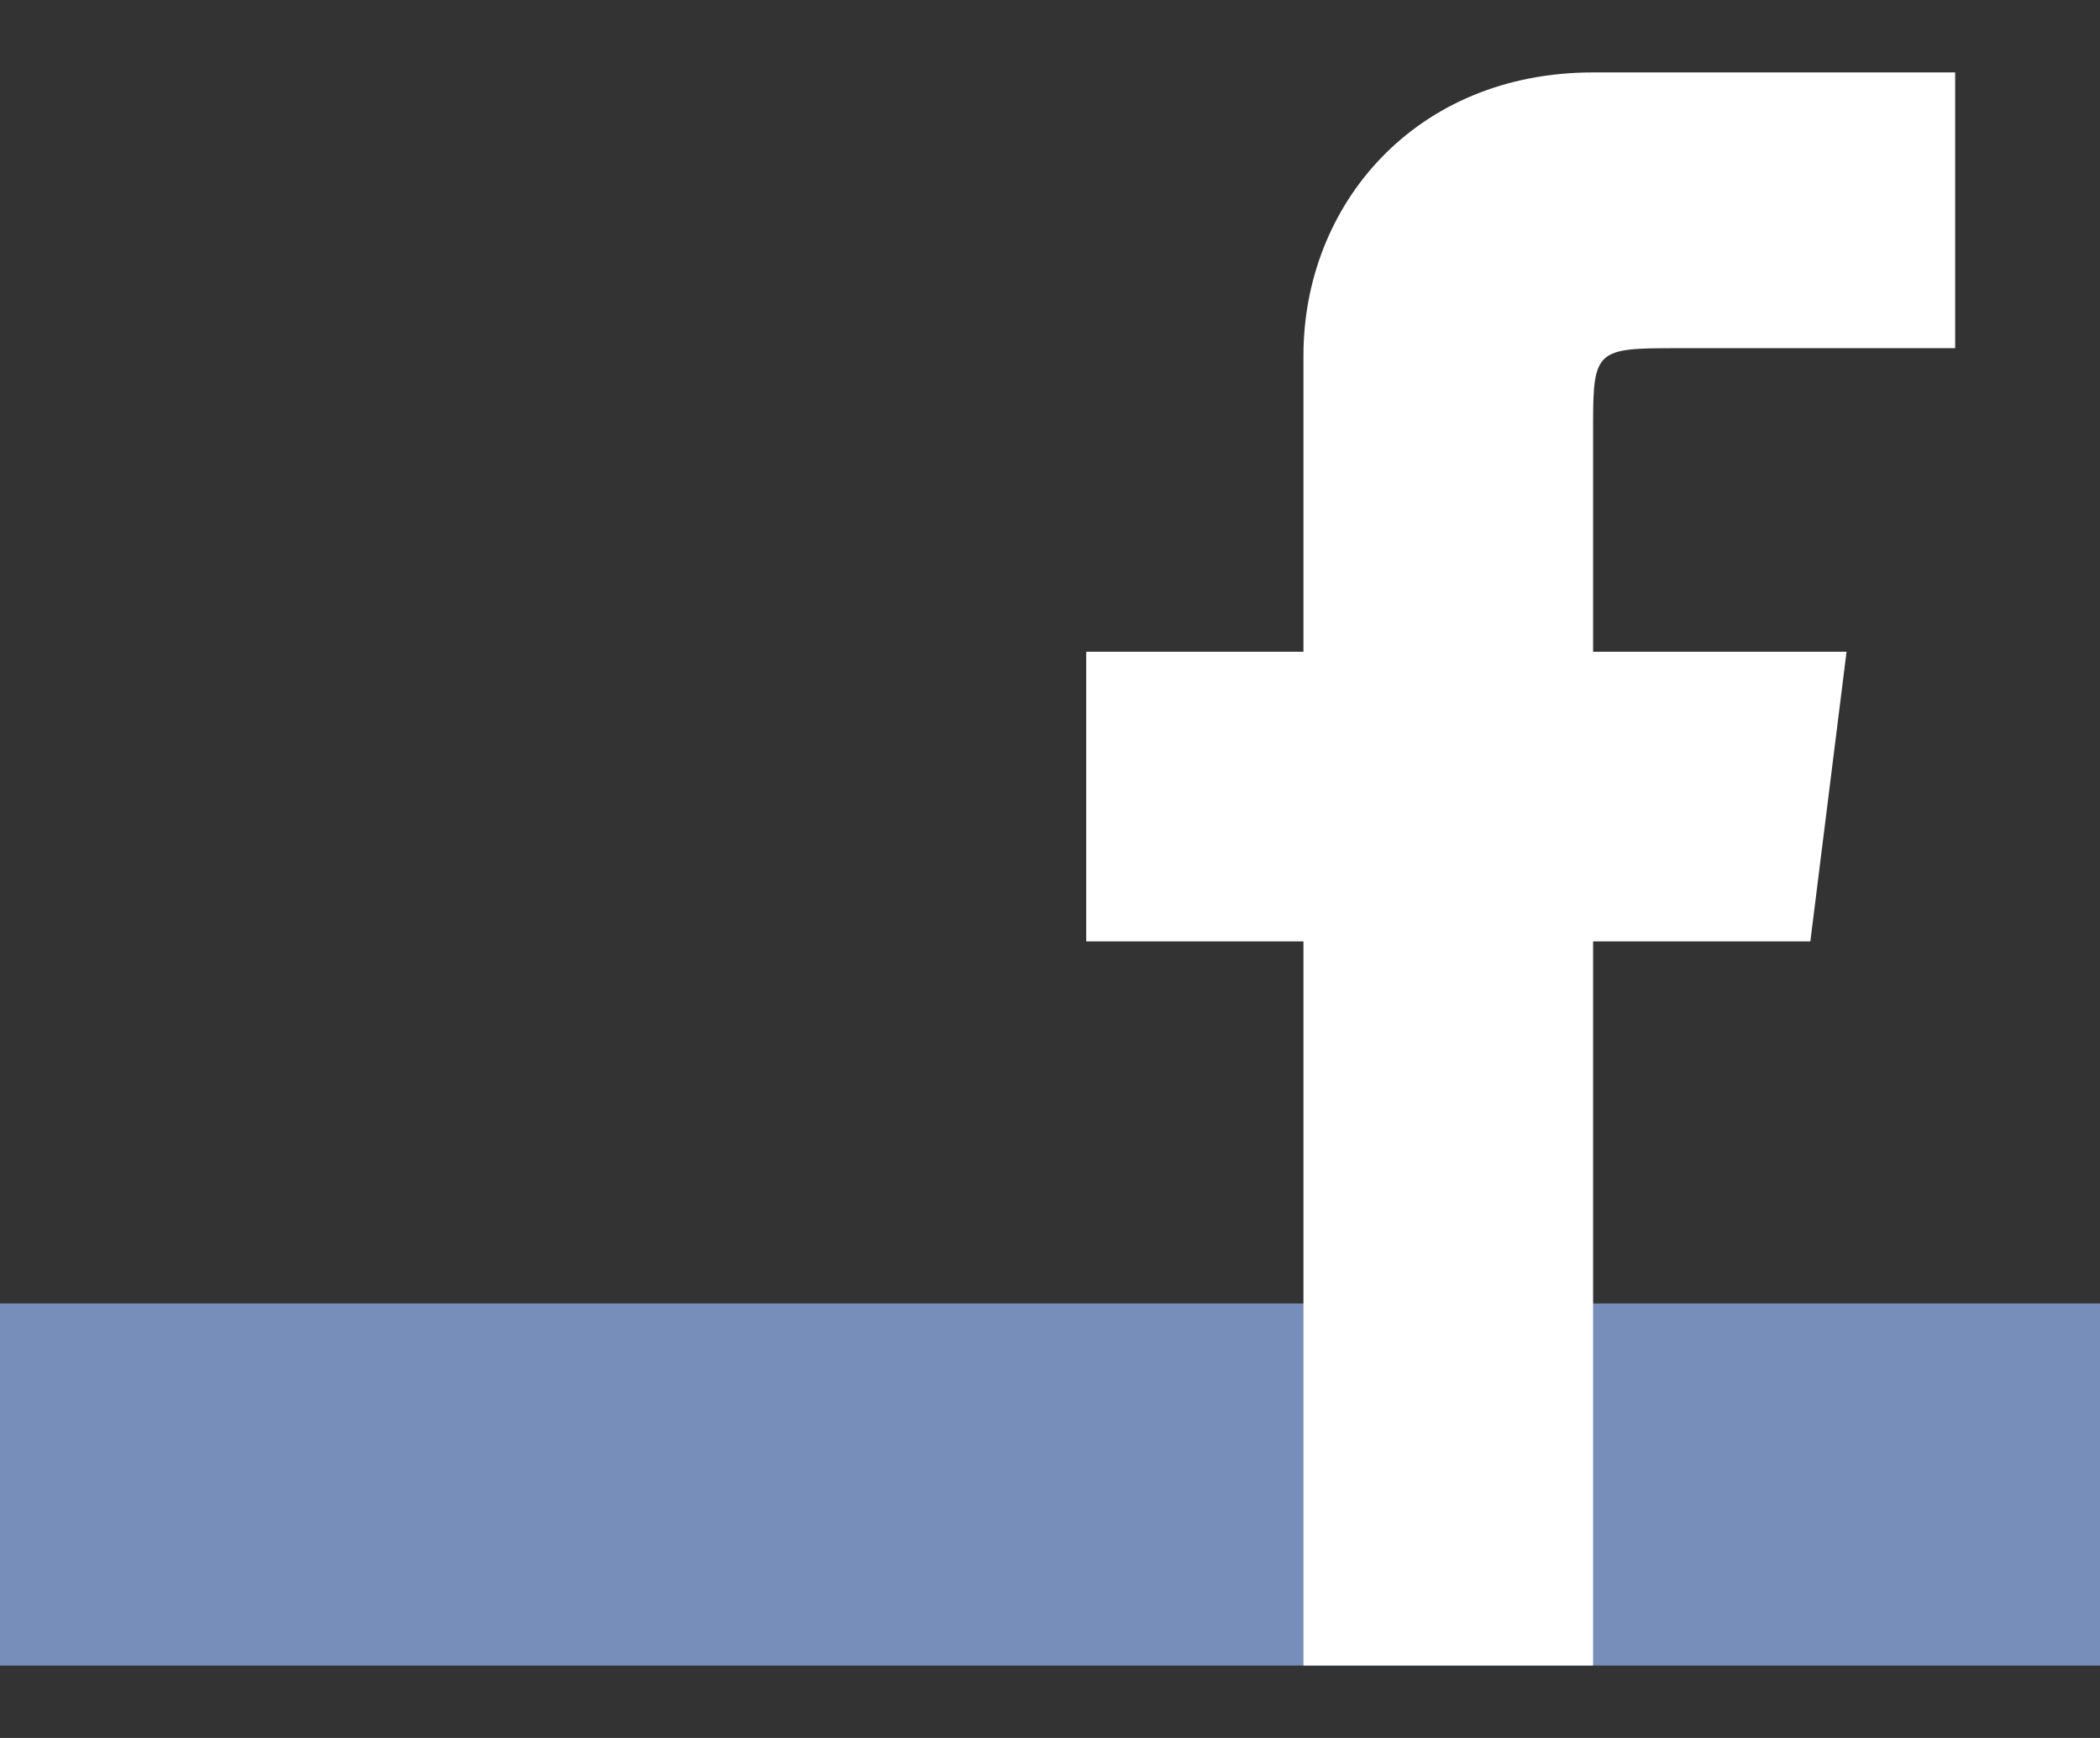
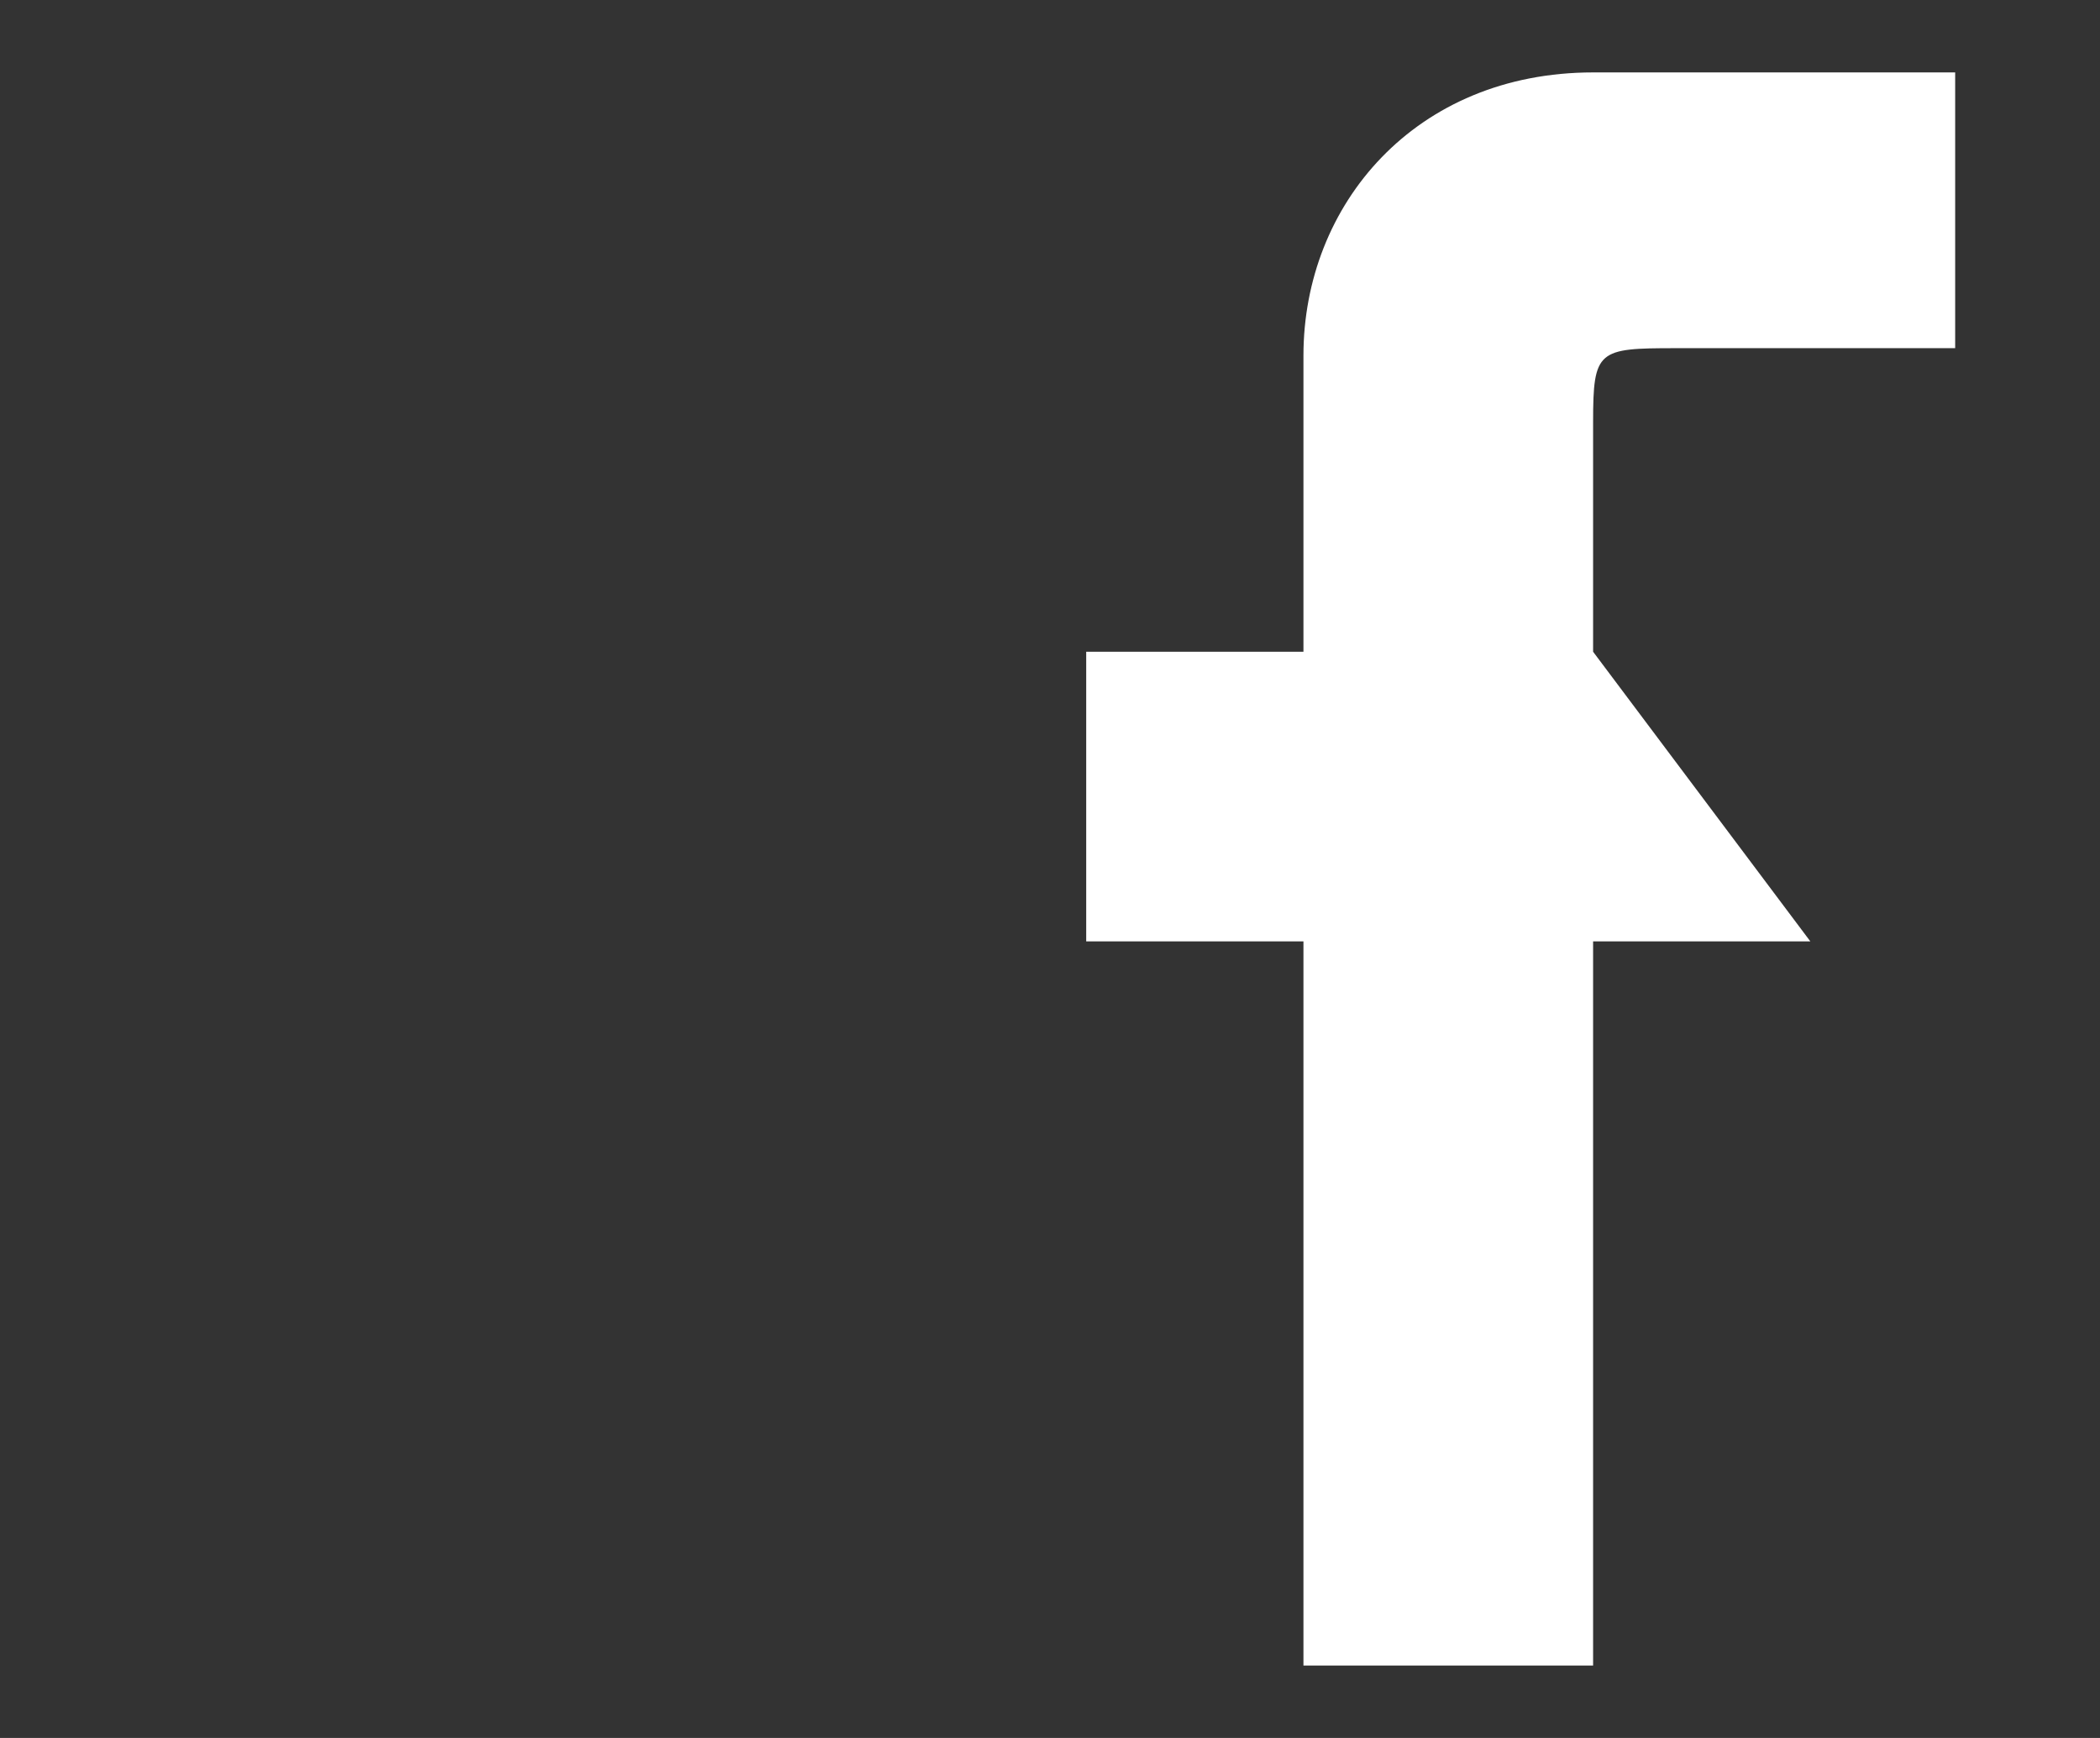
<svg xmlns="http://www.w3.org/2000/svg" width="29px" height="24px" viewBox="0 0 29 24" version="1.1">
  <rect x="0" y="0" width="29" height="24" fill="#333333" stroke="none" />
  <title>facebook-button</title>
  <desc>Created with Sketch.</desc>
  <defs />
  <g id="Page-1" stroke="none" stroke-width="1" fill="none" fill-rule="evenodd">
    <g id="facebook-button">
-       <polygon id="bar" fill="#778EBA" points="0 18 29 18 29 23 0 23" />
-       <path d="M18,23 L18,13 L15,13 L15,9 L18,9 L18,4.91 C18,2.825 19.546,1 22,1 L27,1 L27,4.808 L23.137,4.808 C22.066,4.808 22,4.833 22,5.828 L22,9 L25.5,9 L25,13 L22,13 L22,23 L18,23 Z" id="f" fill="#FFFFFF" />
+       <path d="M18,23 L18,13 L15,13 L15,9 L18,9 L18,4.91 C18,2.825 19.546,1 22,1 L27,1 L27,4.808 L23.137,4.808 C22.066,4.808 22,4.833 22,5.828 L22,9 L25,13 L22,13 L22,23 L18,23 Z" id="f" fill="#FFFFFF" />
    </g>
  </g>
</svg>